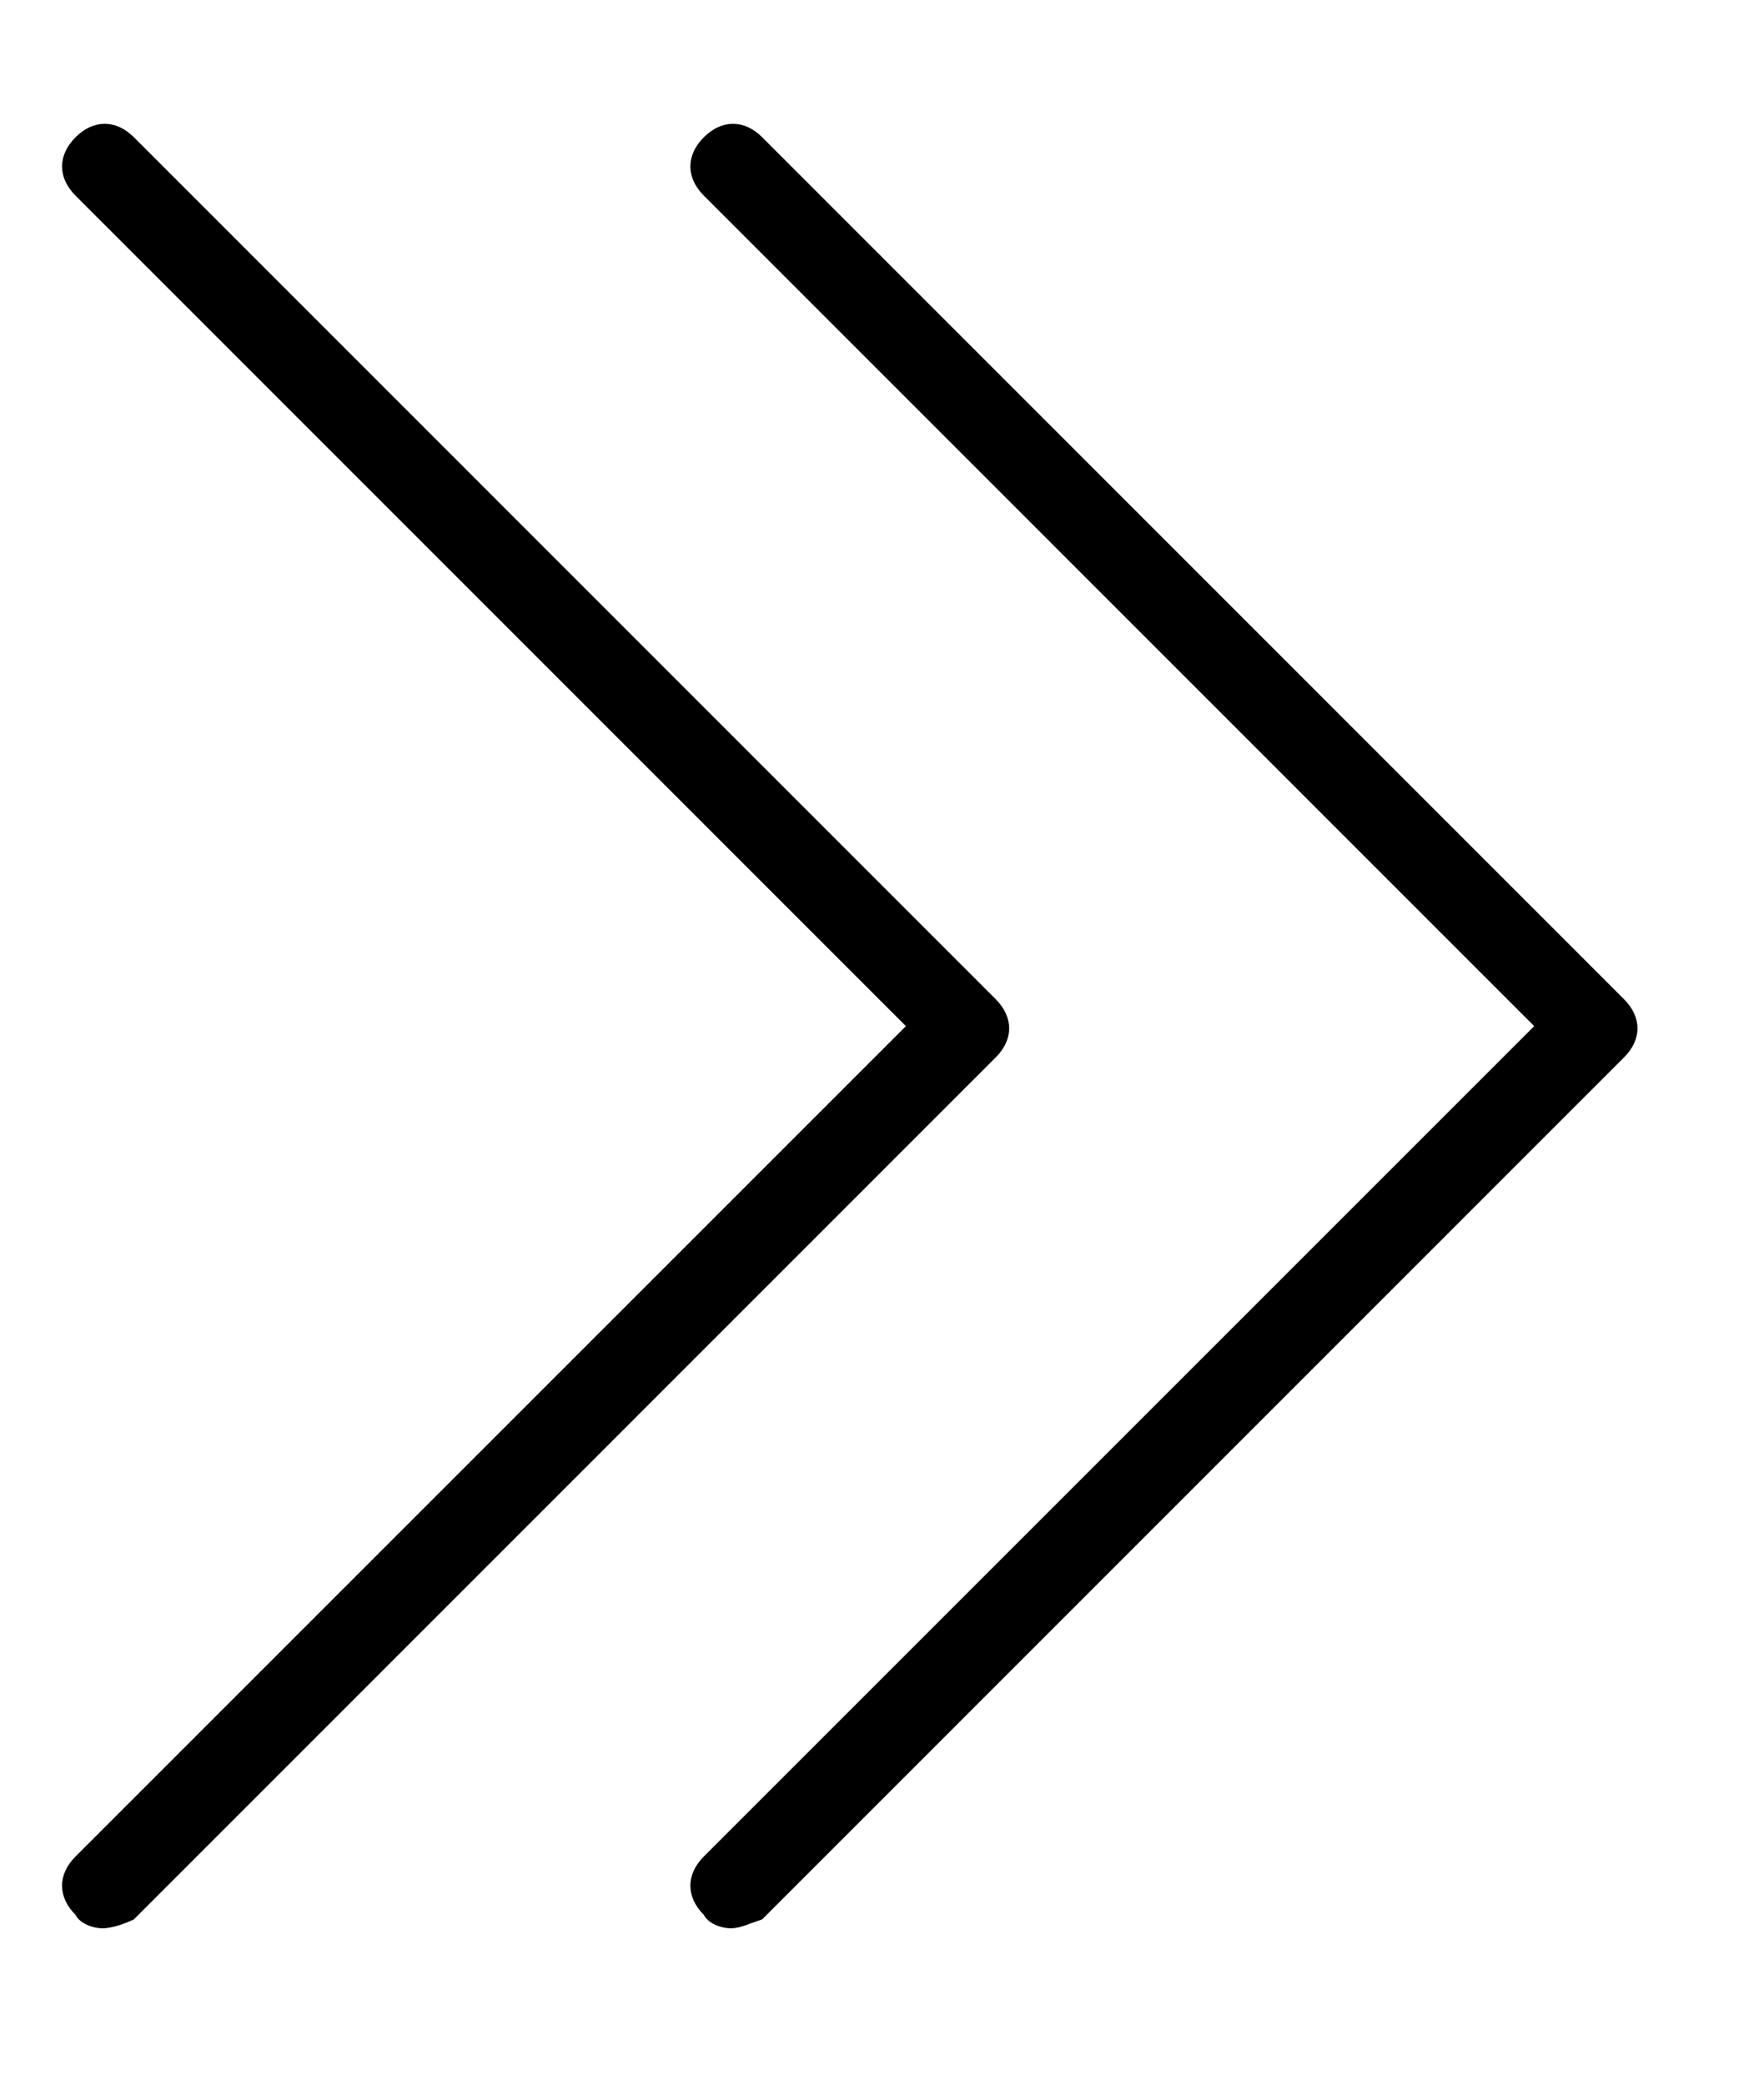
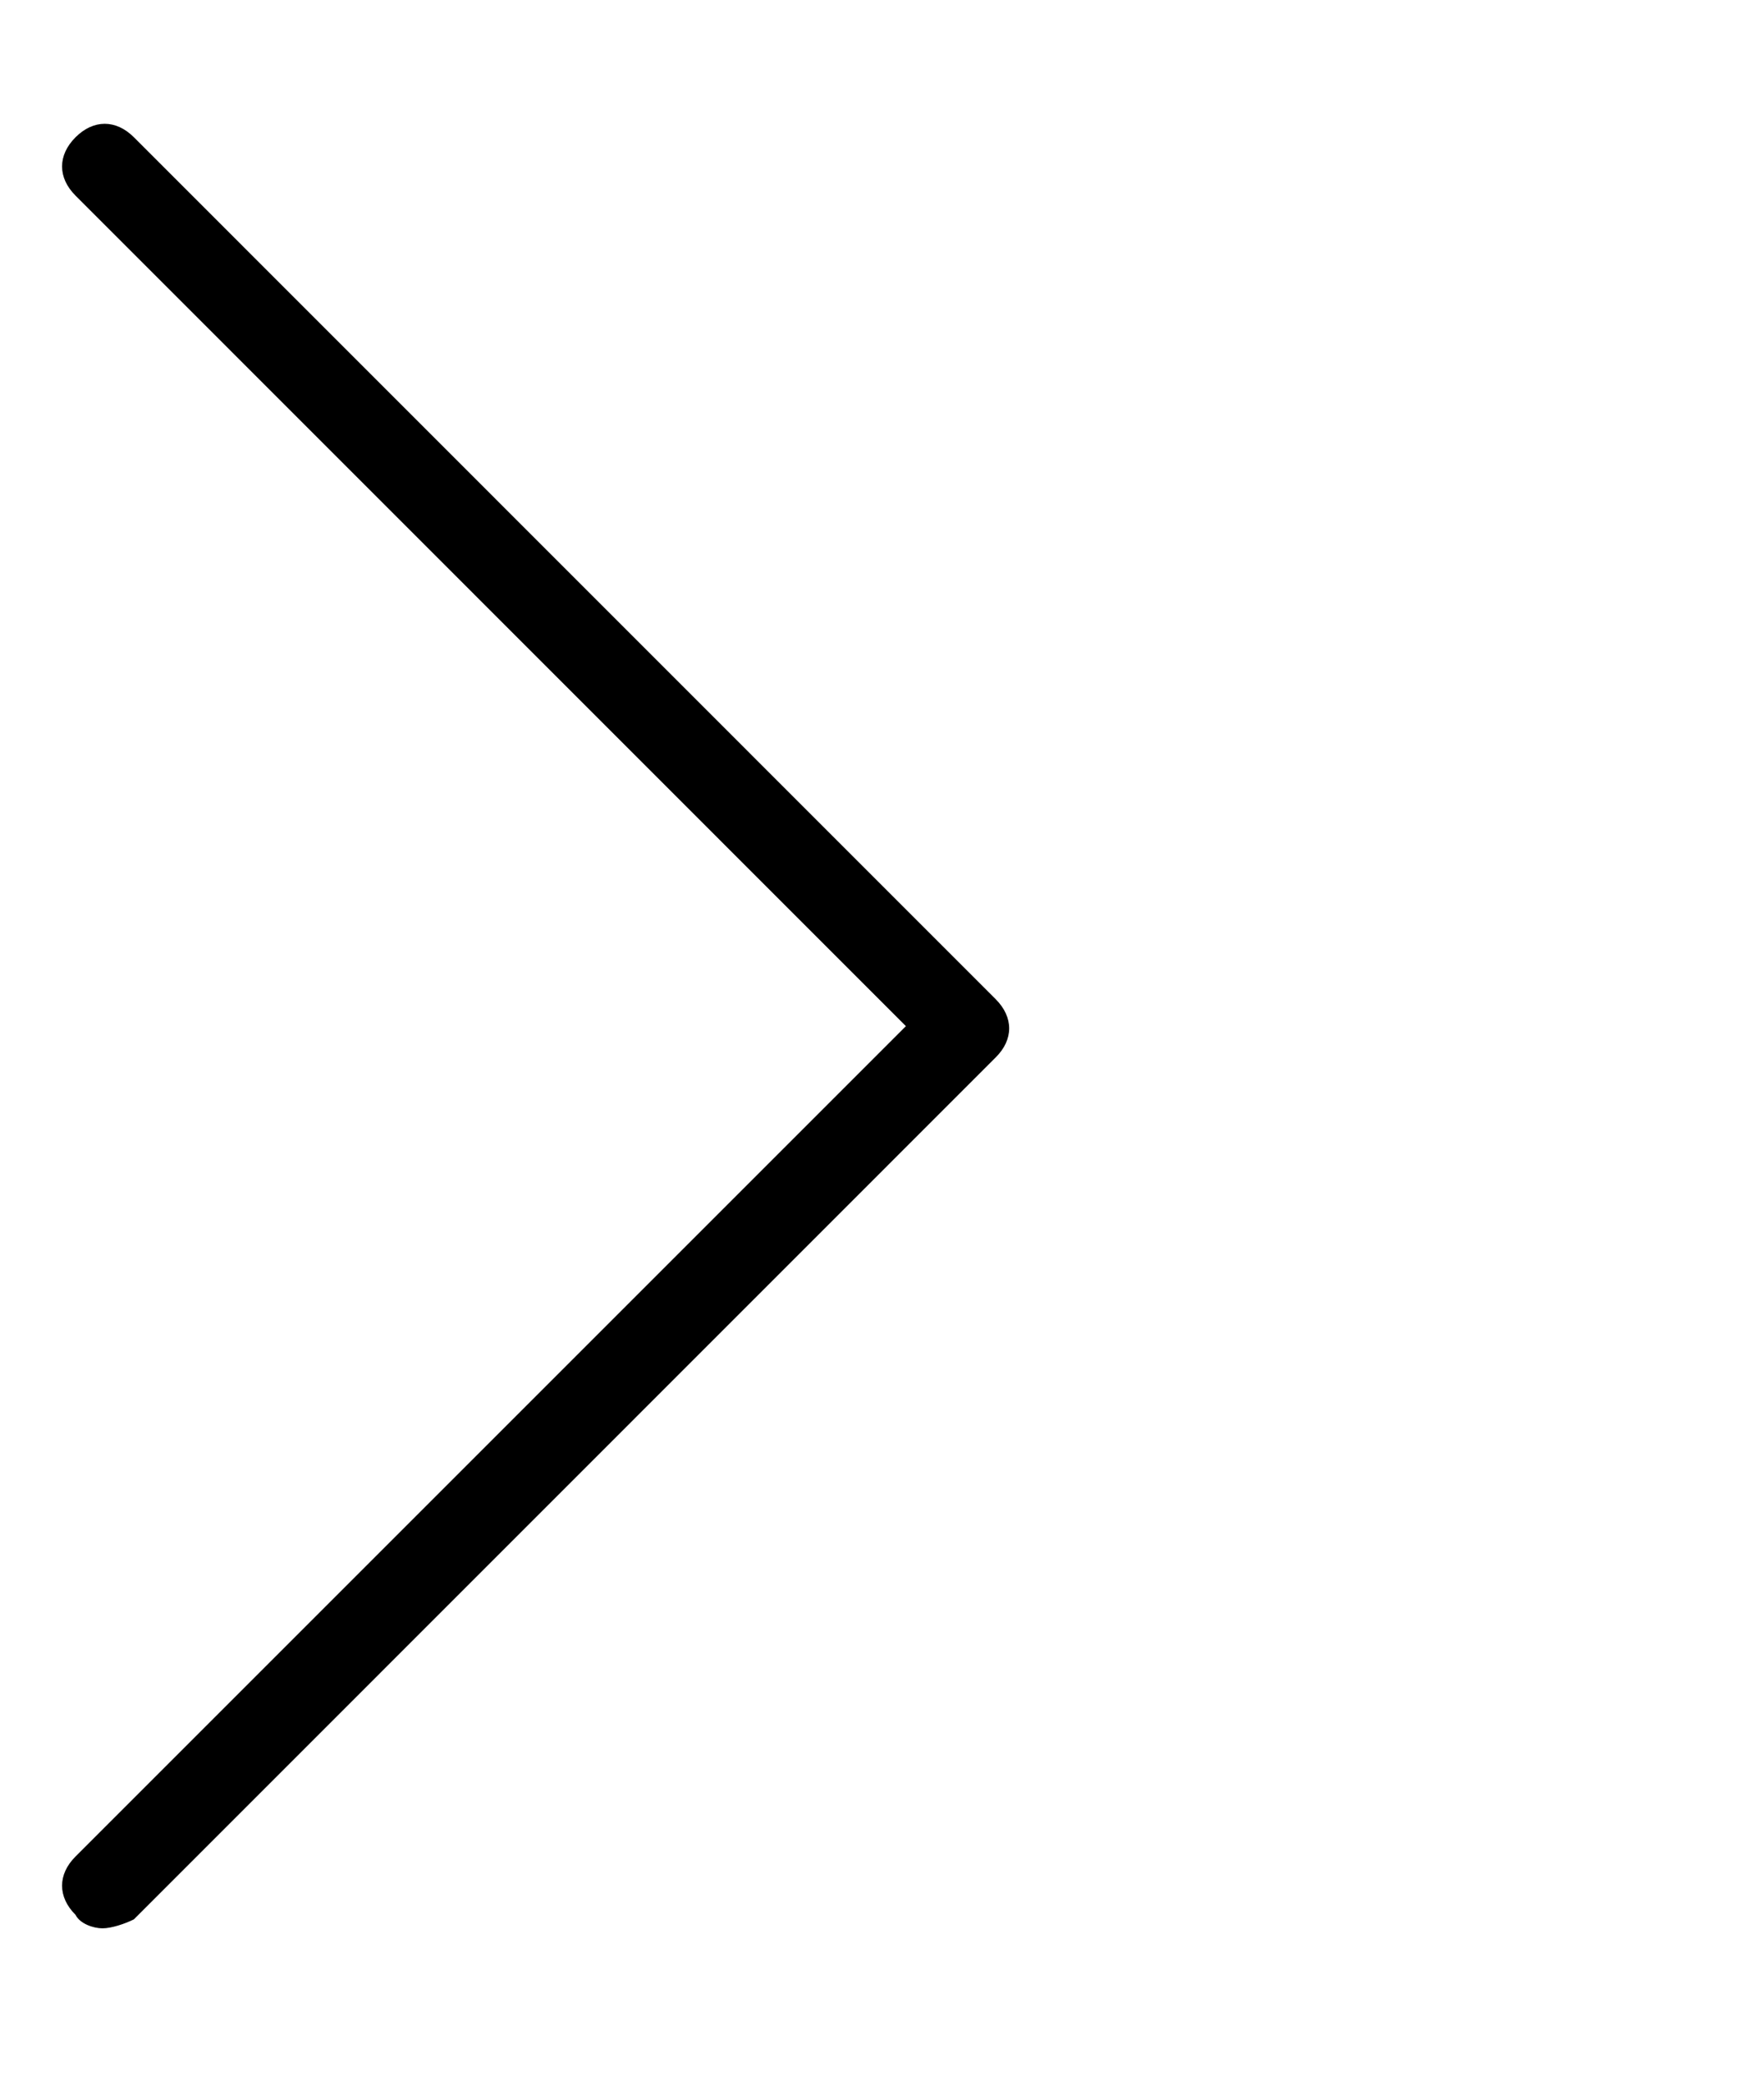
<svg xmlns="http://www.w3.org/2000/svg" width="11" height="13" viewBox="0 0 11 13" fill="none">
-   <path d="M4.557 12.025C4.501 12.025 4.417 11.997 4.389 11.941C4.277 11.829 4.277 11.689 4.389 11.577L9.567 6.399L4.389 1.22C4.277 1.108 4.277 0.968 4.389 0.856C4.501 0.744 4.641 0.744 4.753 0.856L10.127 6.231C10.239 6.343 10.239 6.483 10.127 6.594L4.753 11.969C4.669 11.997 4.613 12.025 4.557 12.025Z" fill="#000000" />
  <path d="M0.639 12.025C0.583 12.025 0.499 11.997 0.471 11.941C0.359 11.829 0.359 11.689 0.471 11.577L5.649 6.399L0.471 1.22C0.359 1.108 0.359 0.968 0.471 0.856C0.583 0.744 0.723 0.744 0.835 0.856L6.209 6.231C6.321 6.343 6.321 6.483 6.209 6.594L0.835 11.969C0.779 11.997 0.695 12.025 0.639 12.025Z" fill="#000000" />
</svg>